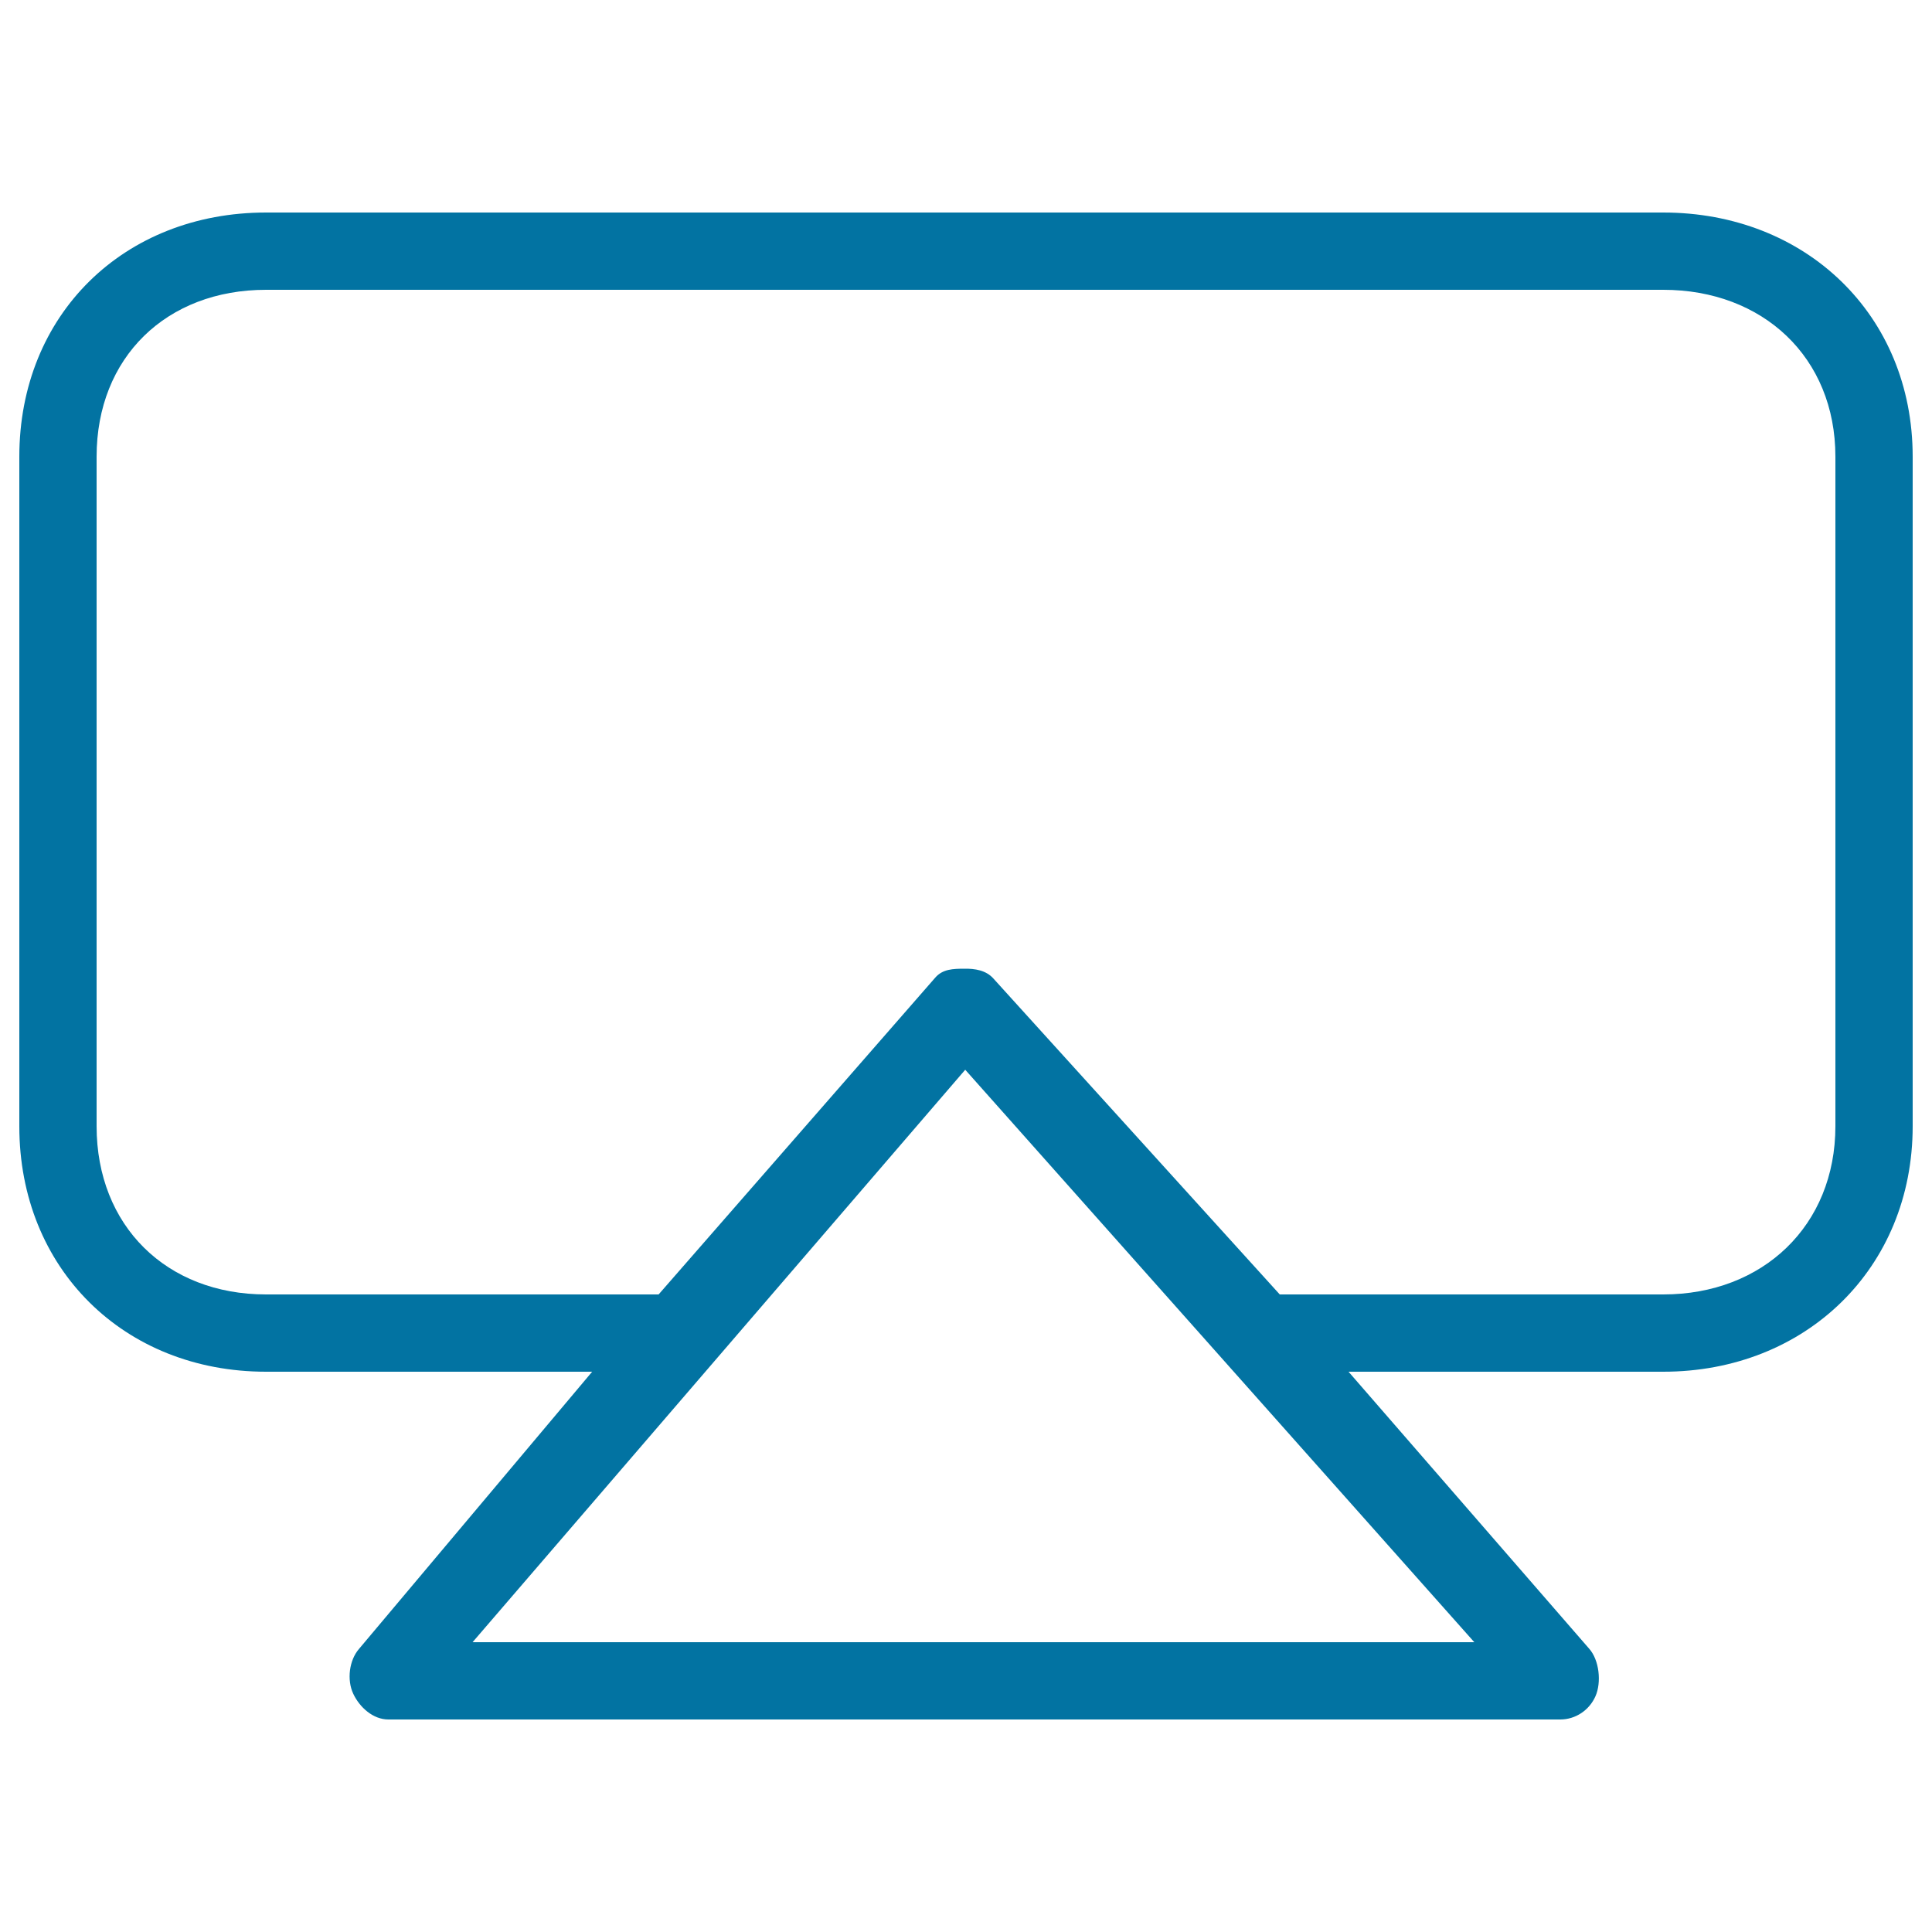
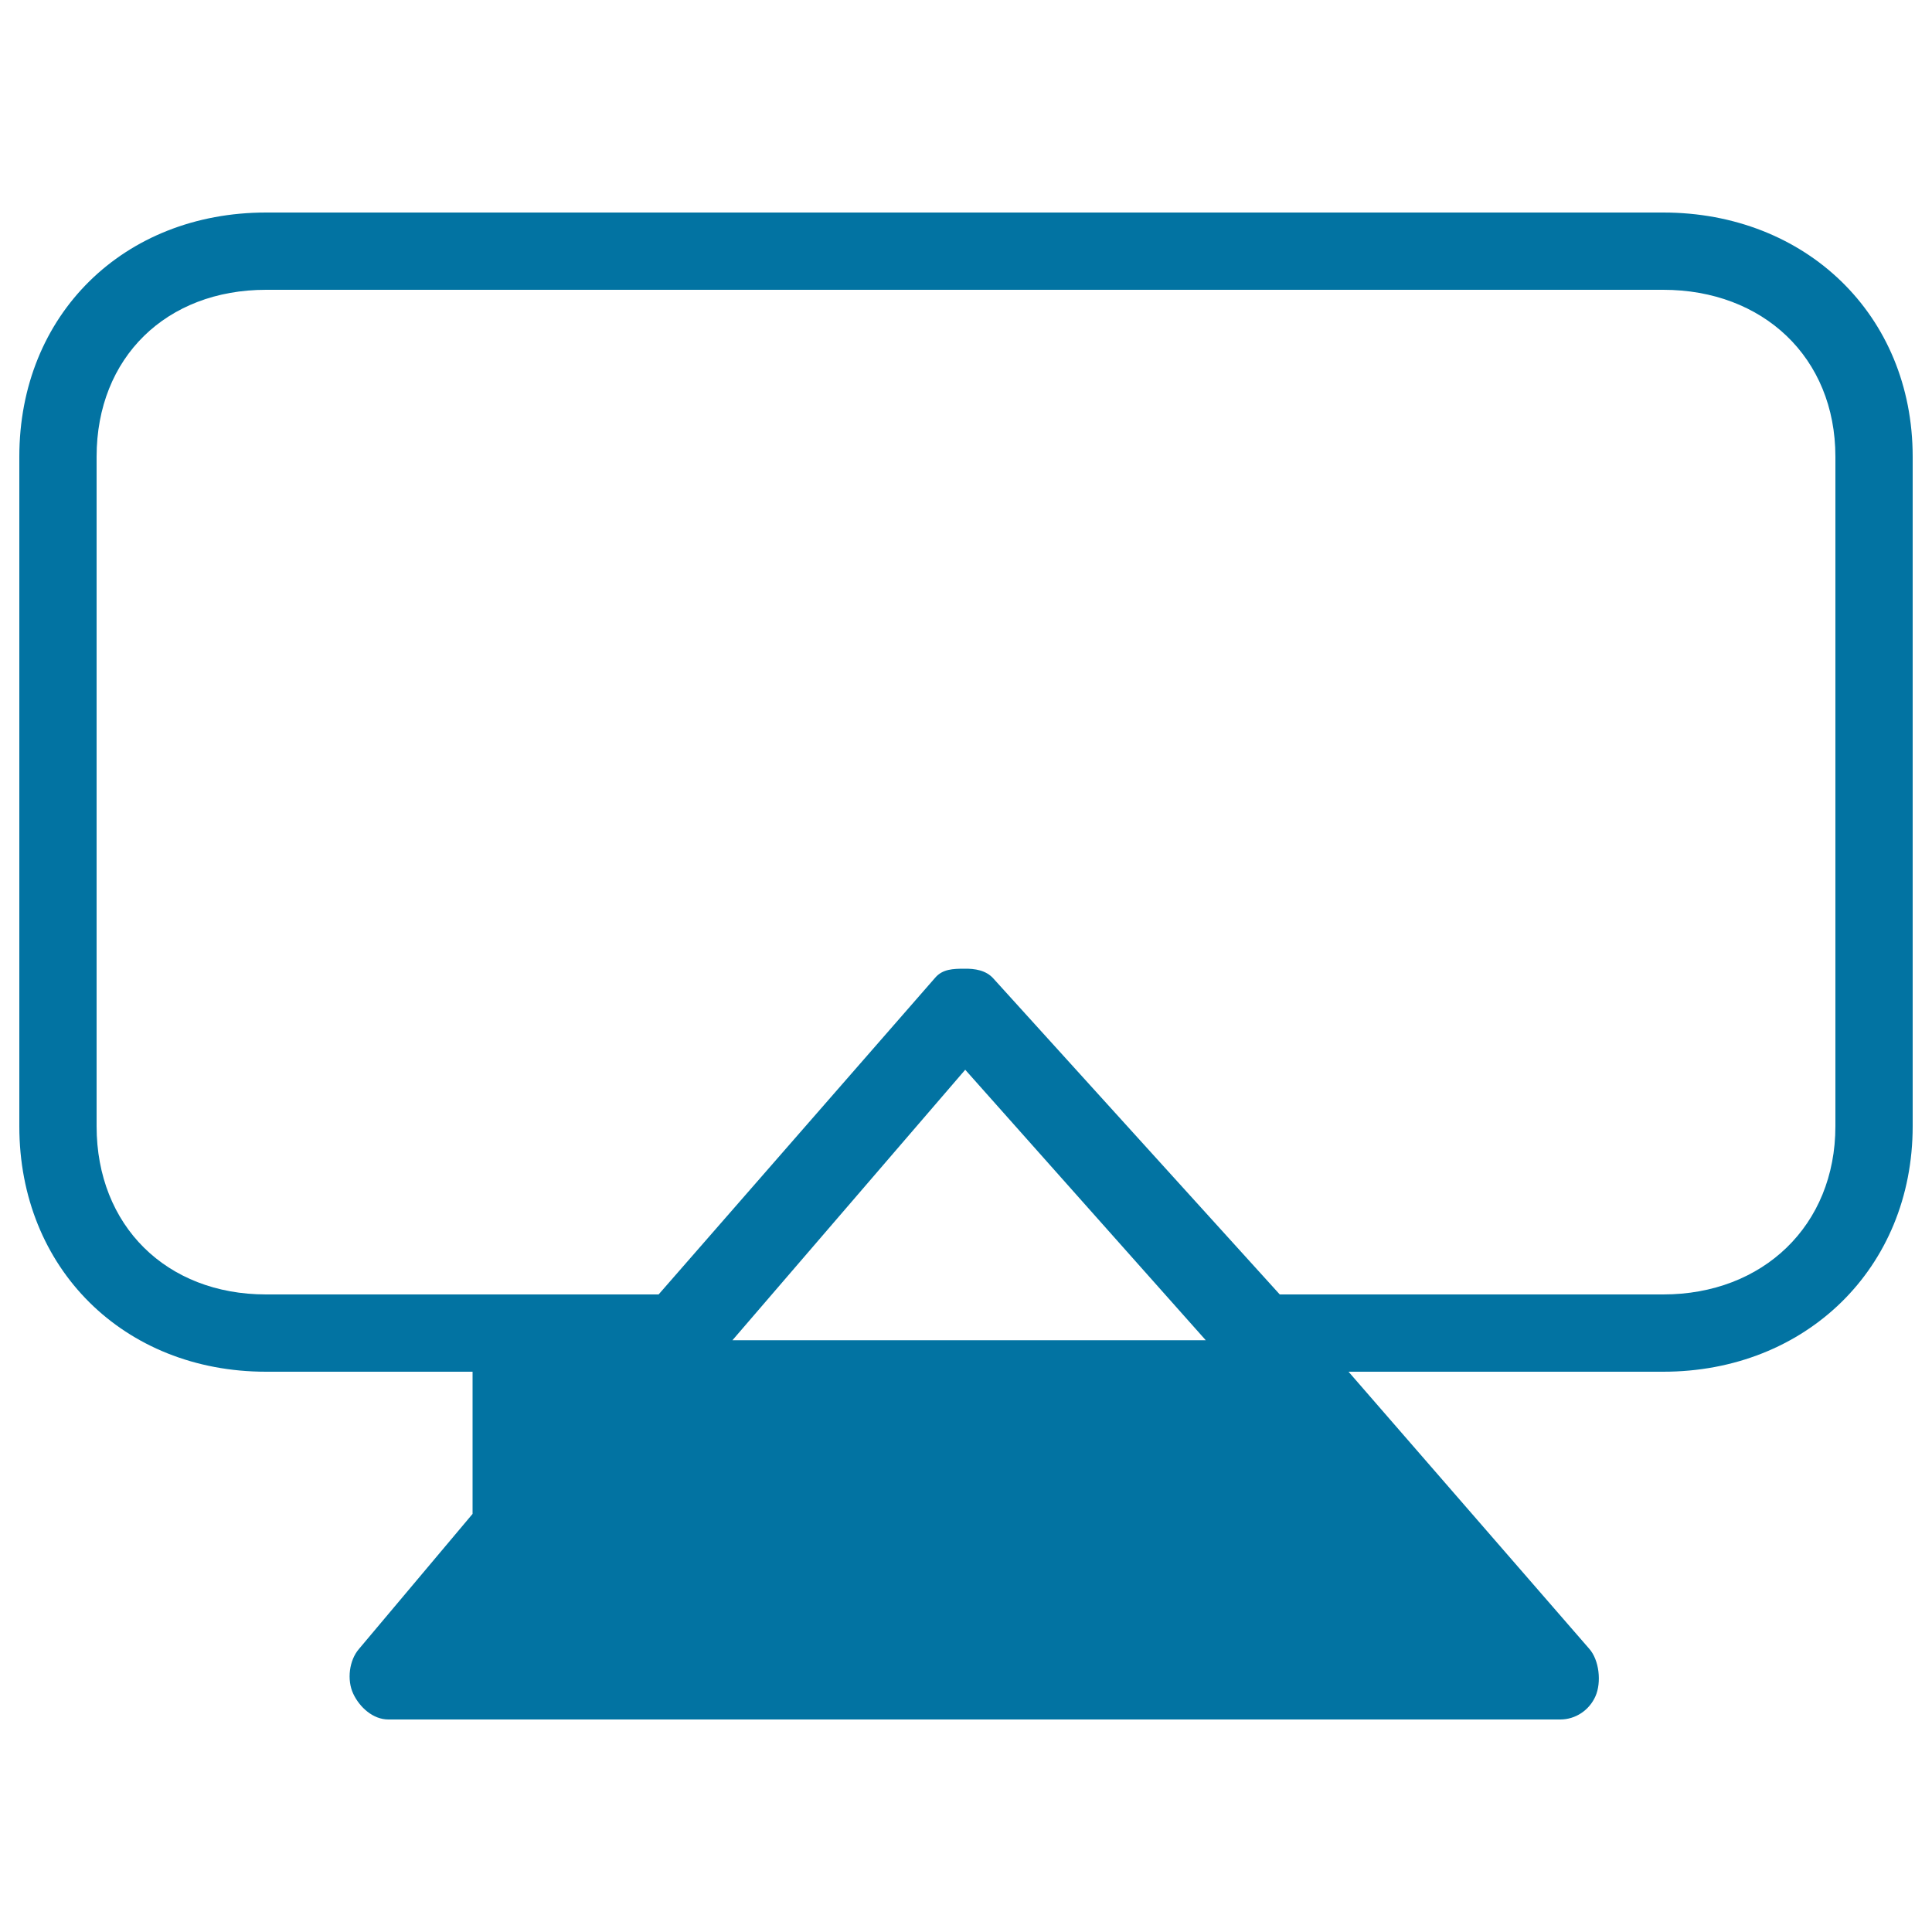
<svg xmlns="http://www.w3.org/2000/svg" viewBox="0 0 1000 1000" style="fill:#0273a2">
  <title>Television Screen SVG icon</title>
  <g>
-     <path d="M860.9,110H137.7C64.1,110,10,162.8,10,236.4v346.6C10,656.5,64.1,710,137.7,710h168.8L185.8,853.5c-5.1,5.9-6.3,16-3,23.1c3.3,7.1,10.3,13.4,18.2,13.4h606.6c7.9,0,15-4.8,18.2-12c3.2-7.2,2-18.8-3.3-24.7L698,710h162.9c73.6,0,129.1-53.5,129.1-127.1V236.4C990,162.8,934.4,110,860.9,110z M244.6,850l255-296.3l139,156.3c0,0,0,0,0,0l124.5,140H244.6L244.6,850z M950,582.9c0,51.5-37.6,87.1-89.1,87.1H662.4L514.2,506.5c-3.8-4.3-9.6-5.2-15.1-5.1c-5.8,0-11.2,0.2-15,4.6L340.9,670H137.7C86.2,670,50,634.5,50,582.9V236.4c0-51.5,36.2-86.4,87.7-86.4h723.2c51.5,0,89.1,34.9,89.1,86.4V582.9z" />
+     <path d="M860.9,110H137.7C64.1,110,10,162.8,10,236.4v346.6C10,656.5,64.1,710,137.7,710h168.8L185.8,853.5c-5.1,5.9-6.3,16-3,23.1c3.3,7.1,10.3,13.4,18.2,13.4h606.6c7.9,0,15-4.8,18.2-12c3.2-7.2,2-18.8-3.3-24.7L698,710h162.9c73.6,0,129.1-53.5,129.1-127.1V236.4C990,162.8,934.4,110,860.9,110z M244.6,850l255-296.3c0,0,0,0,0,0l124.5,140H244.6L244.6,850z M950,582.9c0,51.5-37.6,87.1-89.1,87.1H662.4L514.2,506.5c-3.8-4.3-9.6-5.2-15.1-5.1c-5.8,0-11.2,0.2-15,4.6L340.9,670H137.7C86.2,670,50,634.5,50,582.9V236.4c0-51.5,36.2-86.4,87.7-86.4h723.2c51.5,0,89.1,34.9,89.1,86.4V582.9z" />
  </g>
</svg>